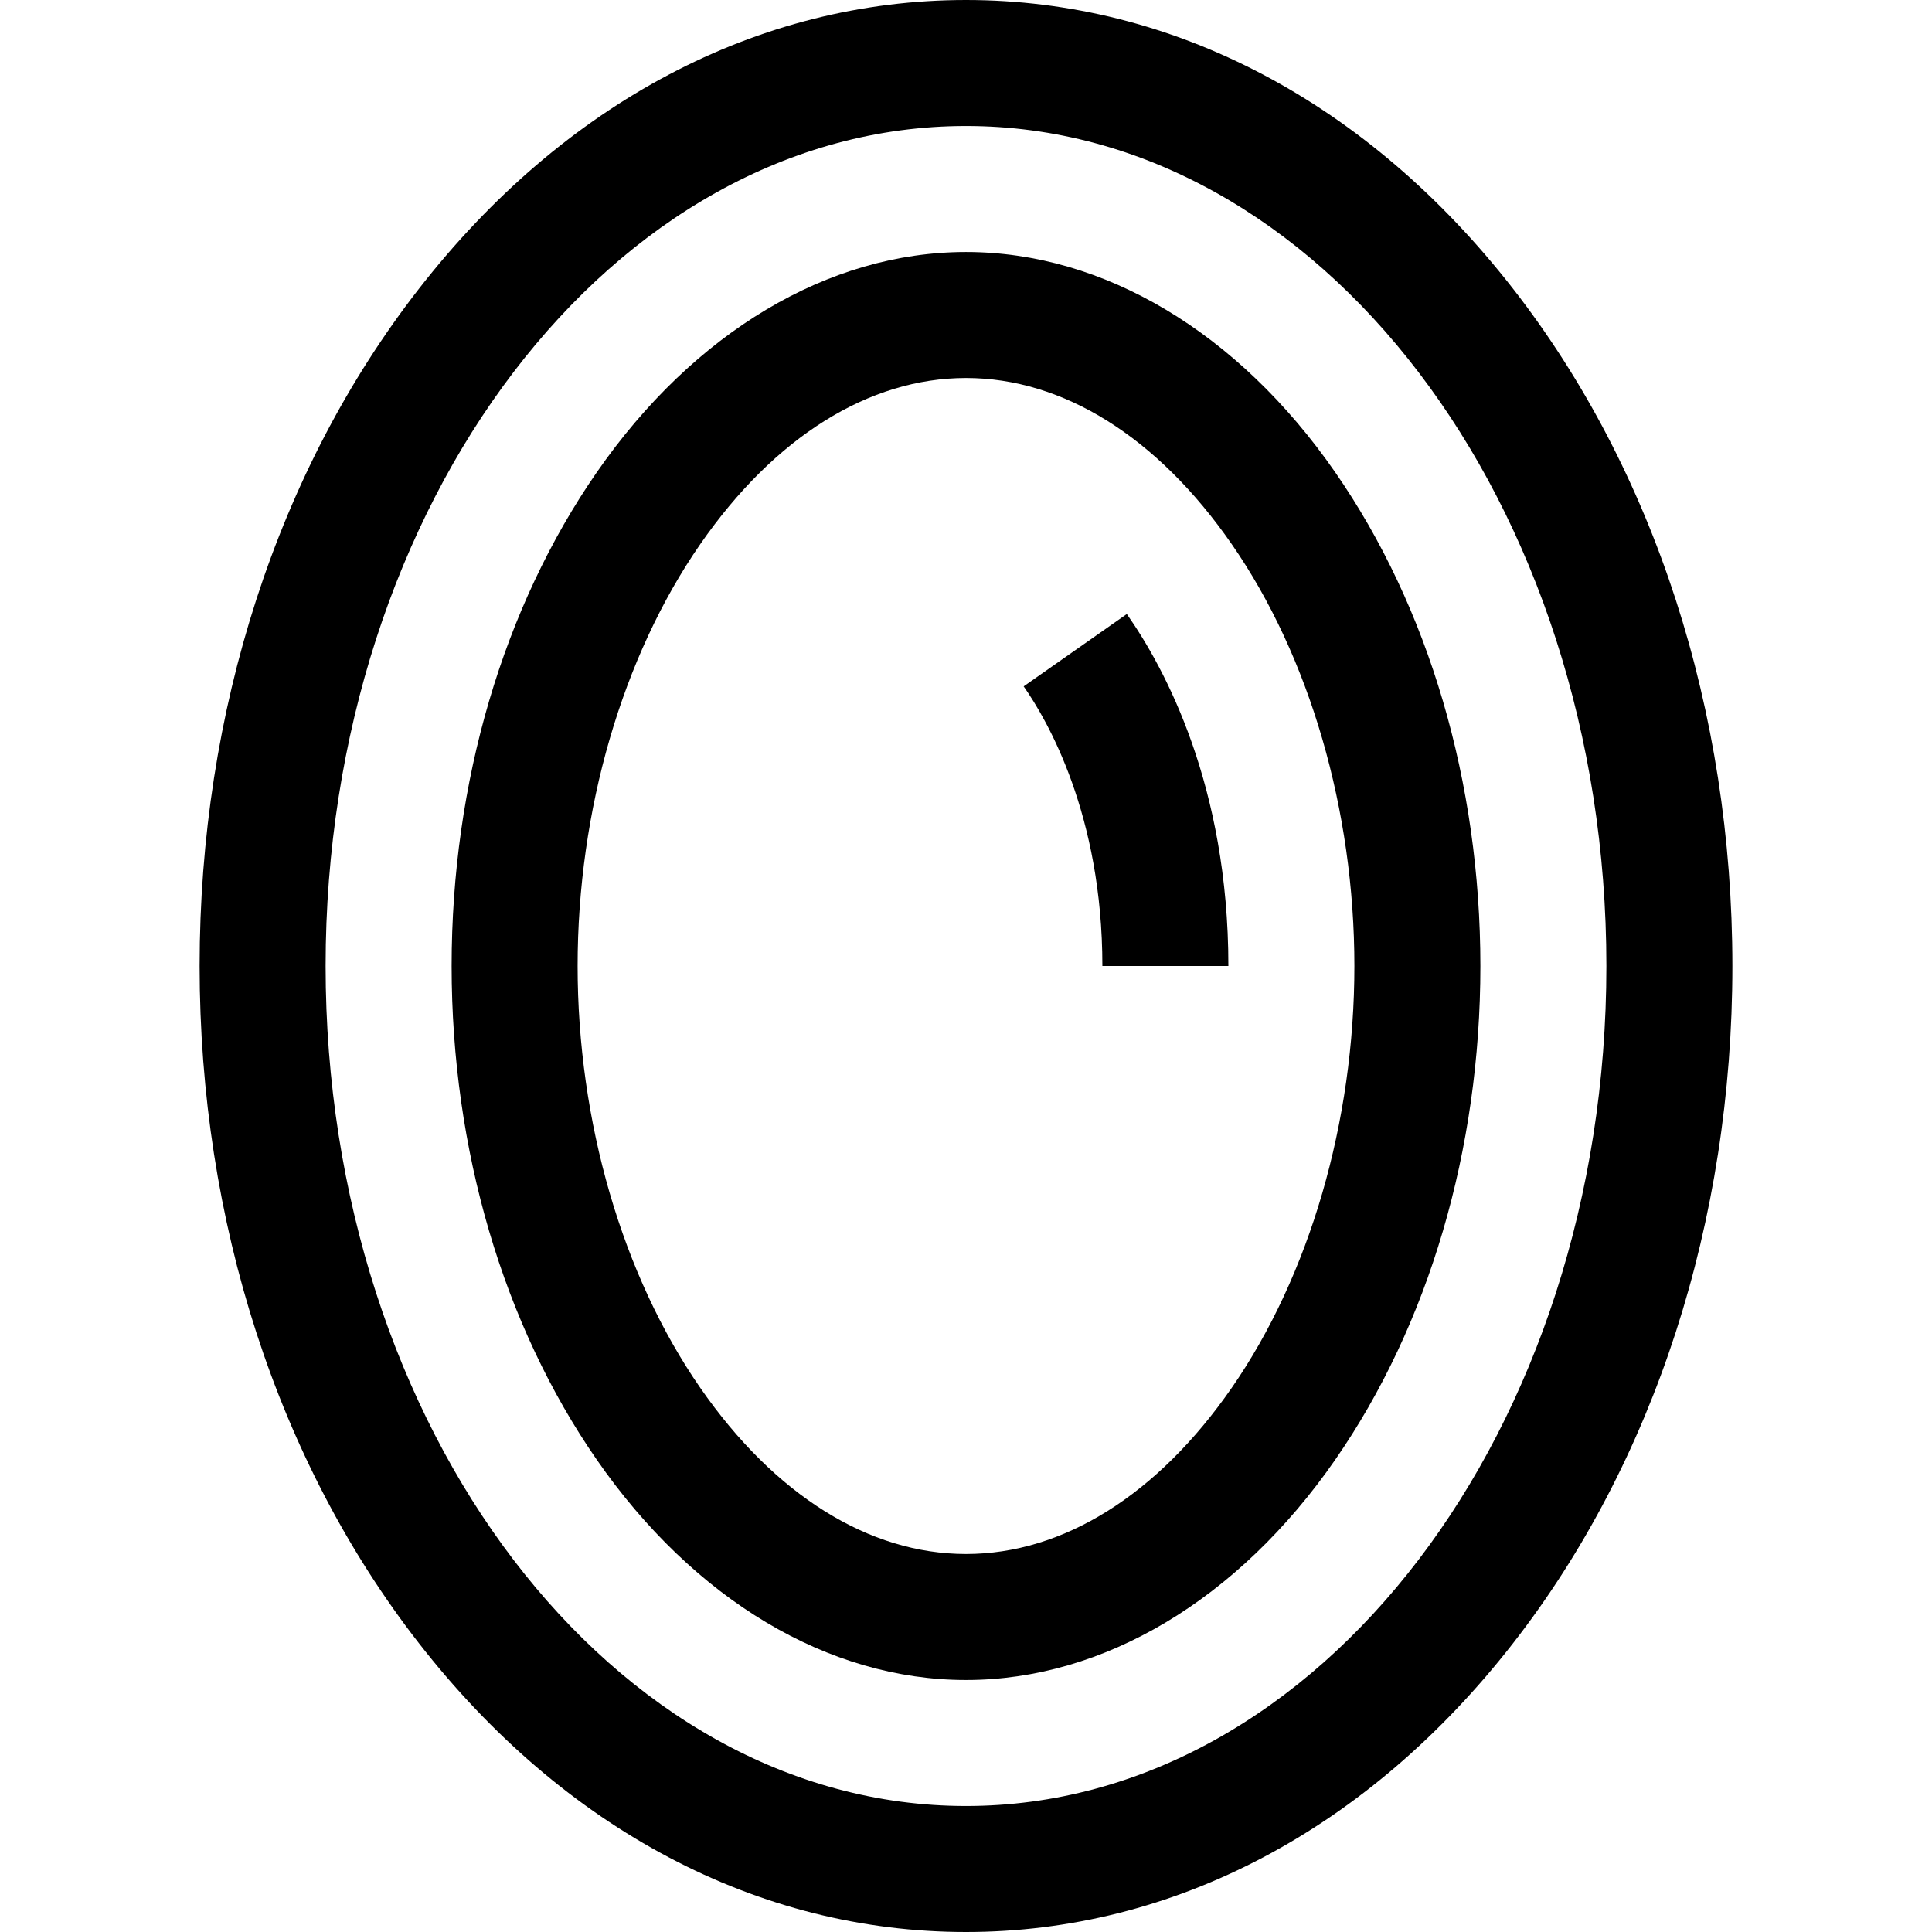
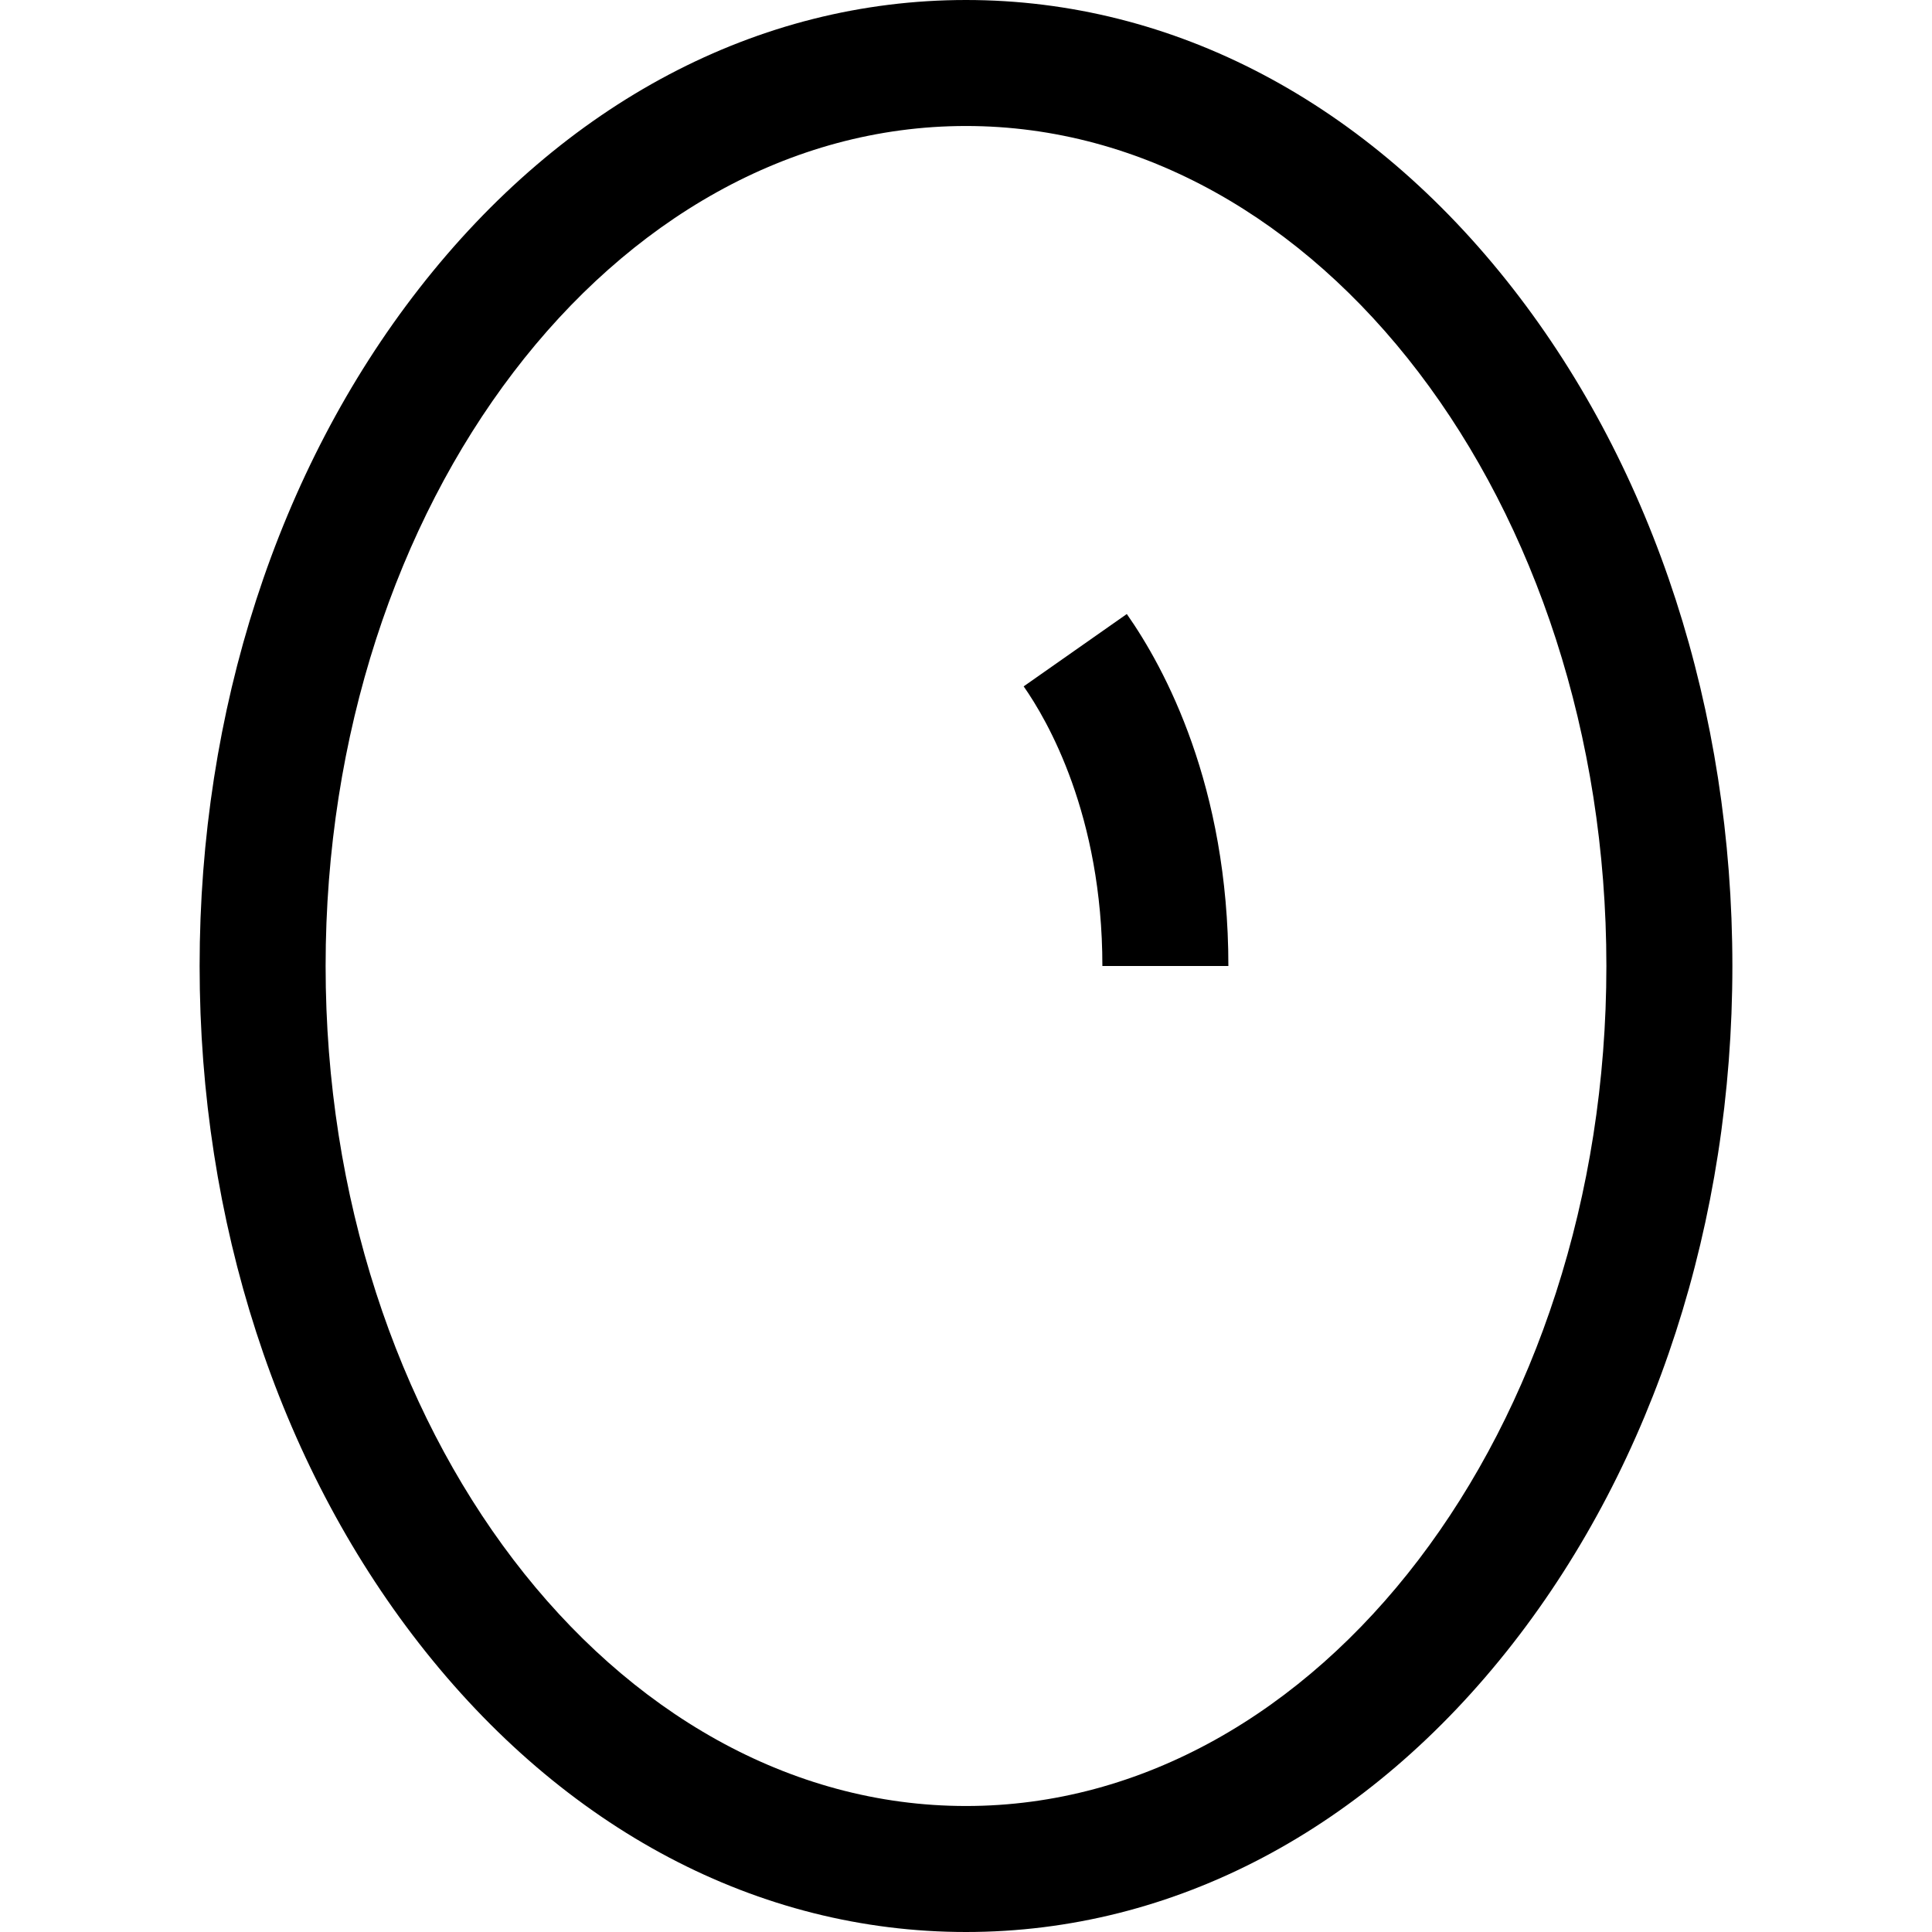
<svg xmlns="http://www.w3.org/2000/svg" version="1.1" id="Layer_1" x="0px" y="0px" viewBox="0 0 512 512" style="enable-background:new 0 0 512 512;" xml:space="preserve">
  <g>
    <g>
      <path d="M400.978,76.526C362.539,27.177,311.051,0,256,0c-55.051,0-106.539,27.177-144.978,76.526    C73.542,124.642,52.901,188.381,52.901,256s20.641,131.358,58.121,179.474C149.461,484.823,200.949,512,256,512    s106.539-27.177,144.978-76.526c37.48-48.116,58.121-111.855,58.121-179.474S438.458,124.642,400.978,76.526z M256,478.609    c-93.577,0-169.708-99.862-169.708-222.609S162.423,33.391,256,33.391S425.708,133.254,425.708,256S349.577,478.609,256,478.609z" />
    </g>
  </g>
  <g>
    <g>
-       <path d="M353.845,125.157C328.124,88.06,292.46,66.783,256,66.783s-72.124,21.277-97.845,58.375    c-24.809,35.779-38.471,82.247-38.471,130.843s13.661,95.064,38.47,130.843c25.722,37.098,61.387,58.375,97.847,58.375    s72.124-21.277,97.845-58.375c24.809-35.779,38.47-82.247,38.47-130.843C392.315,207.405,378.654,160.936,353.845,125.157z     M326.406,367.816c-19.677,28.38-44.682,44.01-70.406,44.01c-25.723,0-50.728-15.629-70.406-44.01    c-20.666-29.806-32.52-70.563-32.52-111.816s11.853-82.01,32.52-111.816c19.677-28.38,44.682-44.01,70.406-44.01    c25.724,0,50.728,15.629,70.406,44.01c20.666,29.806,32.52,70.563,32.52,111.816S347.071,338.01,326.406,367.816z" />
-     </g>
+       </g>
  </g>
  <g>
    <g>
      <path d="M298.617,162.721l-27.336,19.174c6.272,8.942,20.861,34.065,20.861,74.104h33.391    C325.533,208.228,308.67,177.053,298.617,162.721z" />
    </g>
  </g>
  <g>
</g>
  <g>
</g>
  <g>
</g>
  <g>
</g>
  <g>
</g>
  <g>
</g>
  <g>
</g>
  <g>
</g>
  <g>
</g>
  <g>
</g>
  <g>
</g>
  <g>
</g>
  <g>
</g>
  <g>
</g>
  <g>
</g>
</svg>